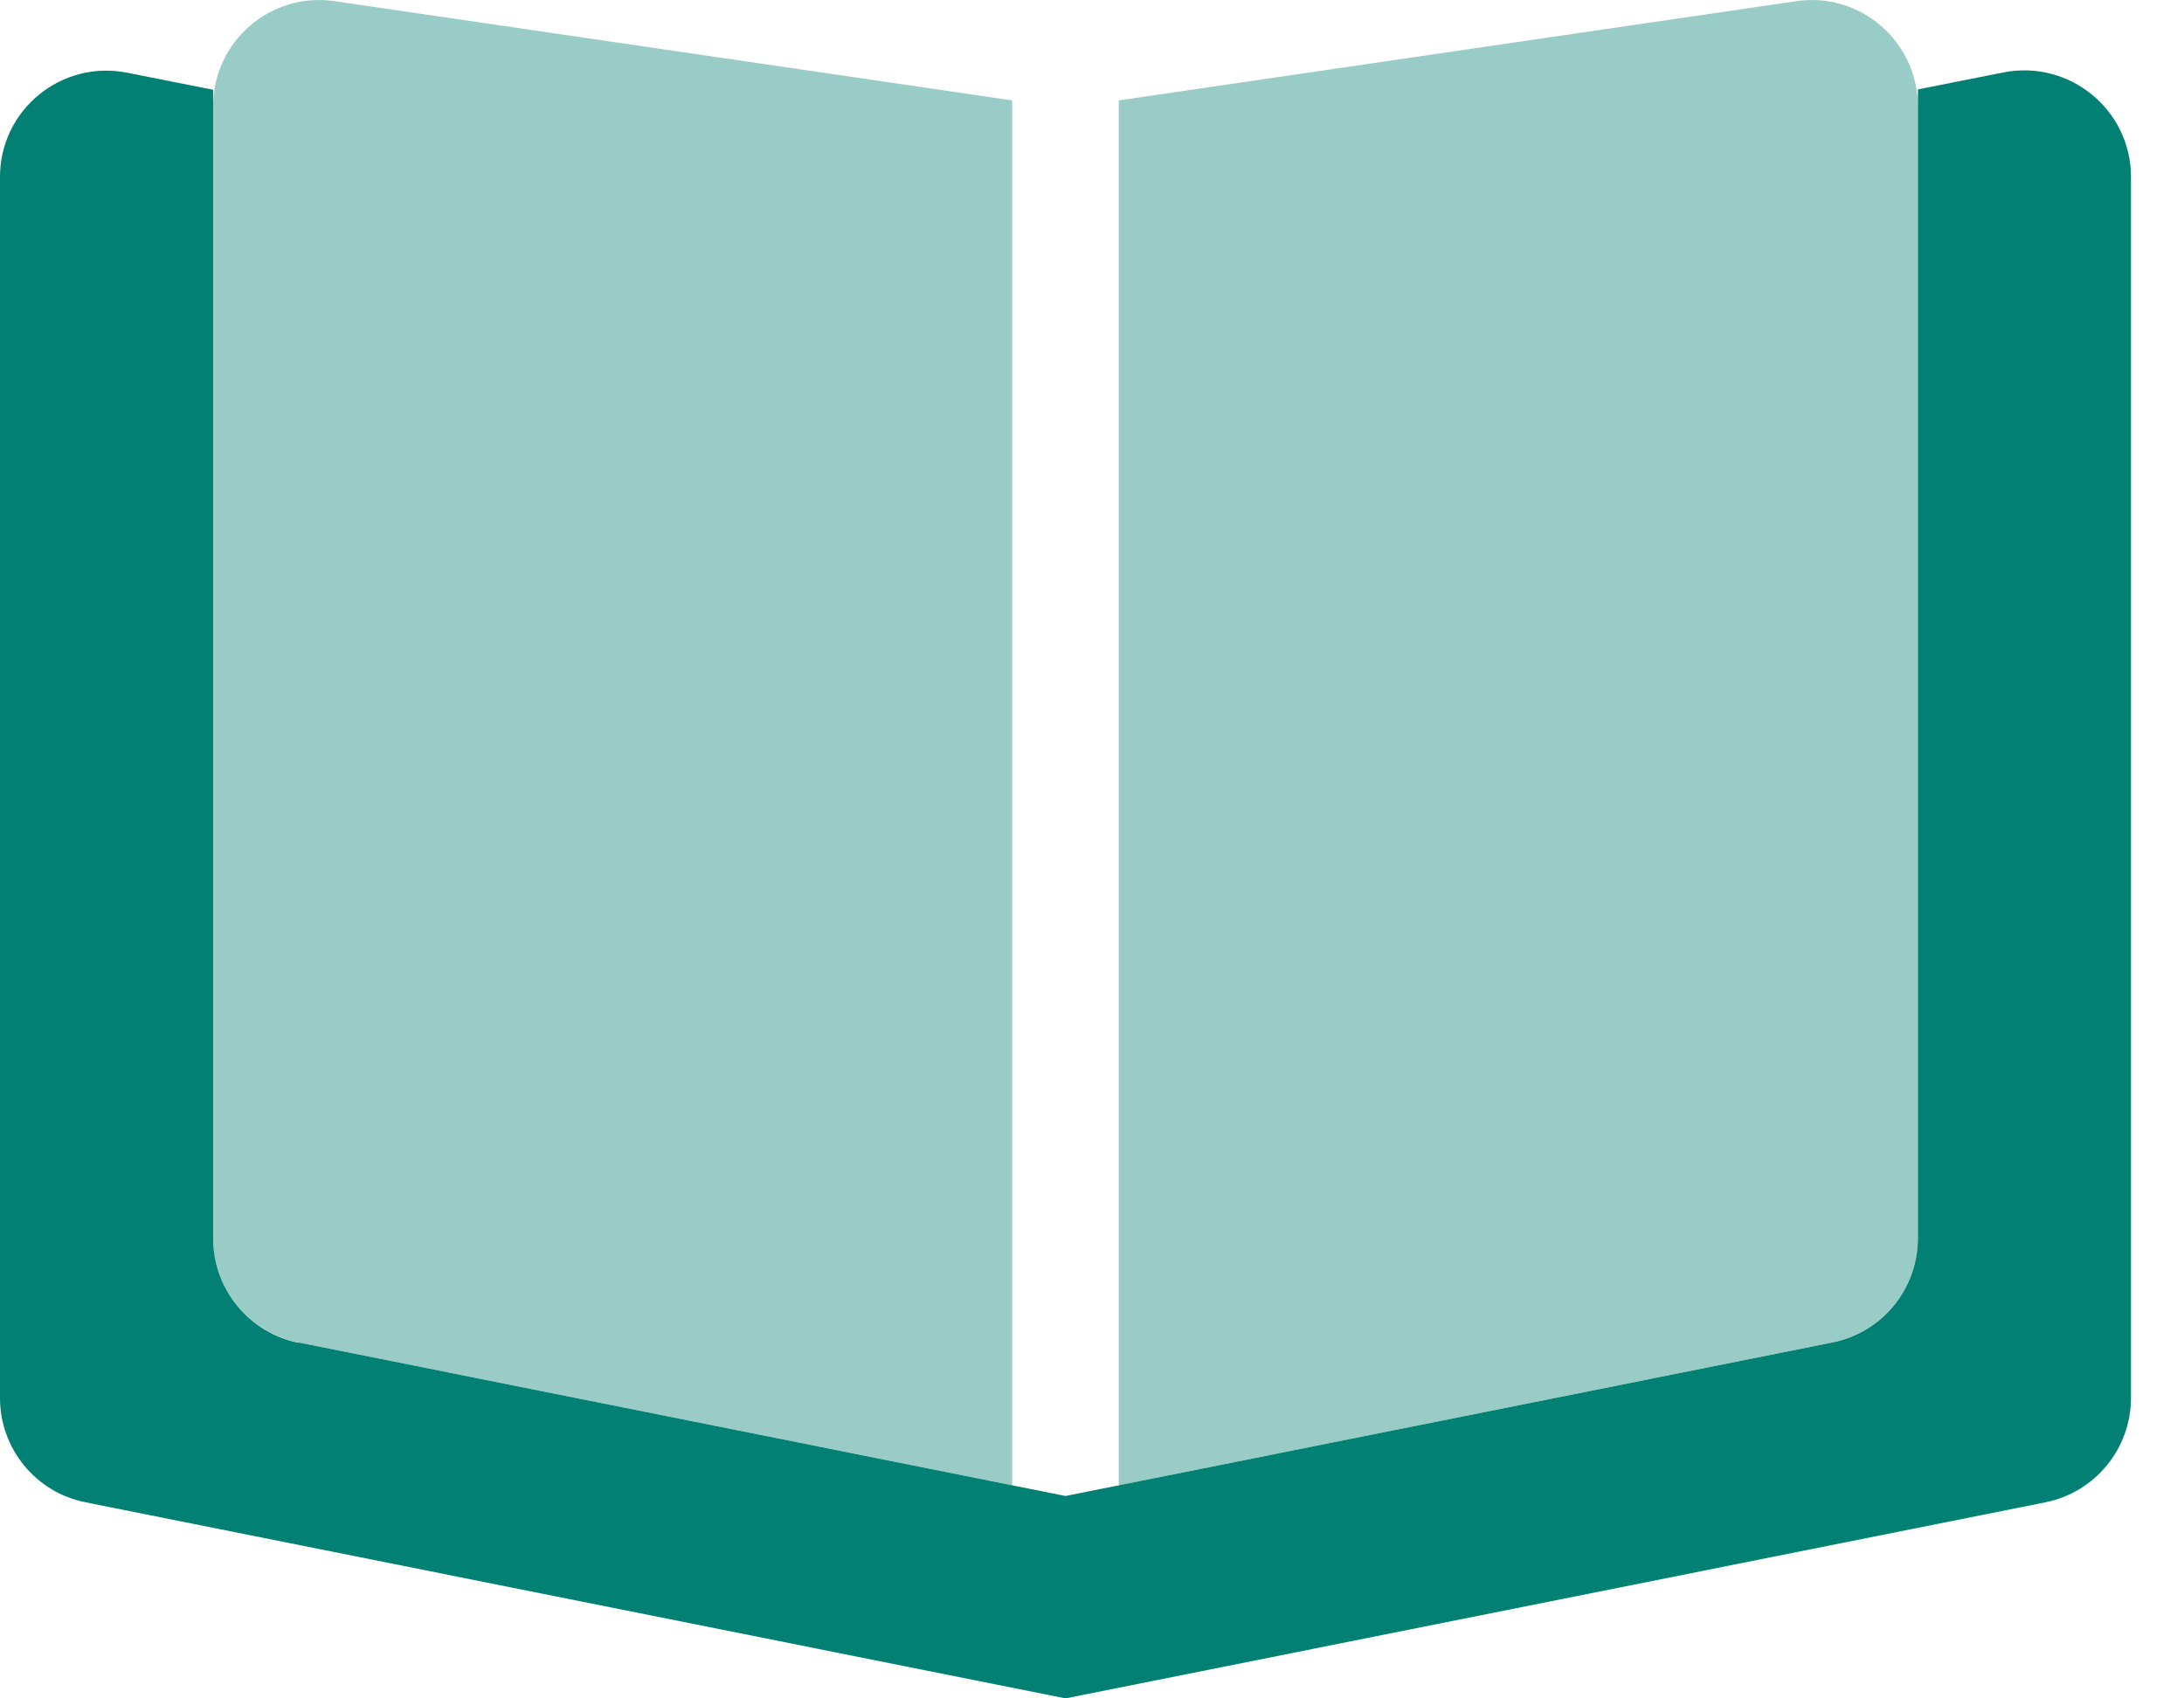
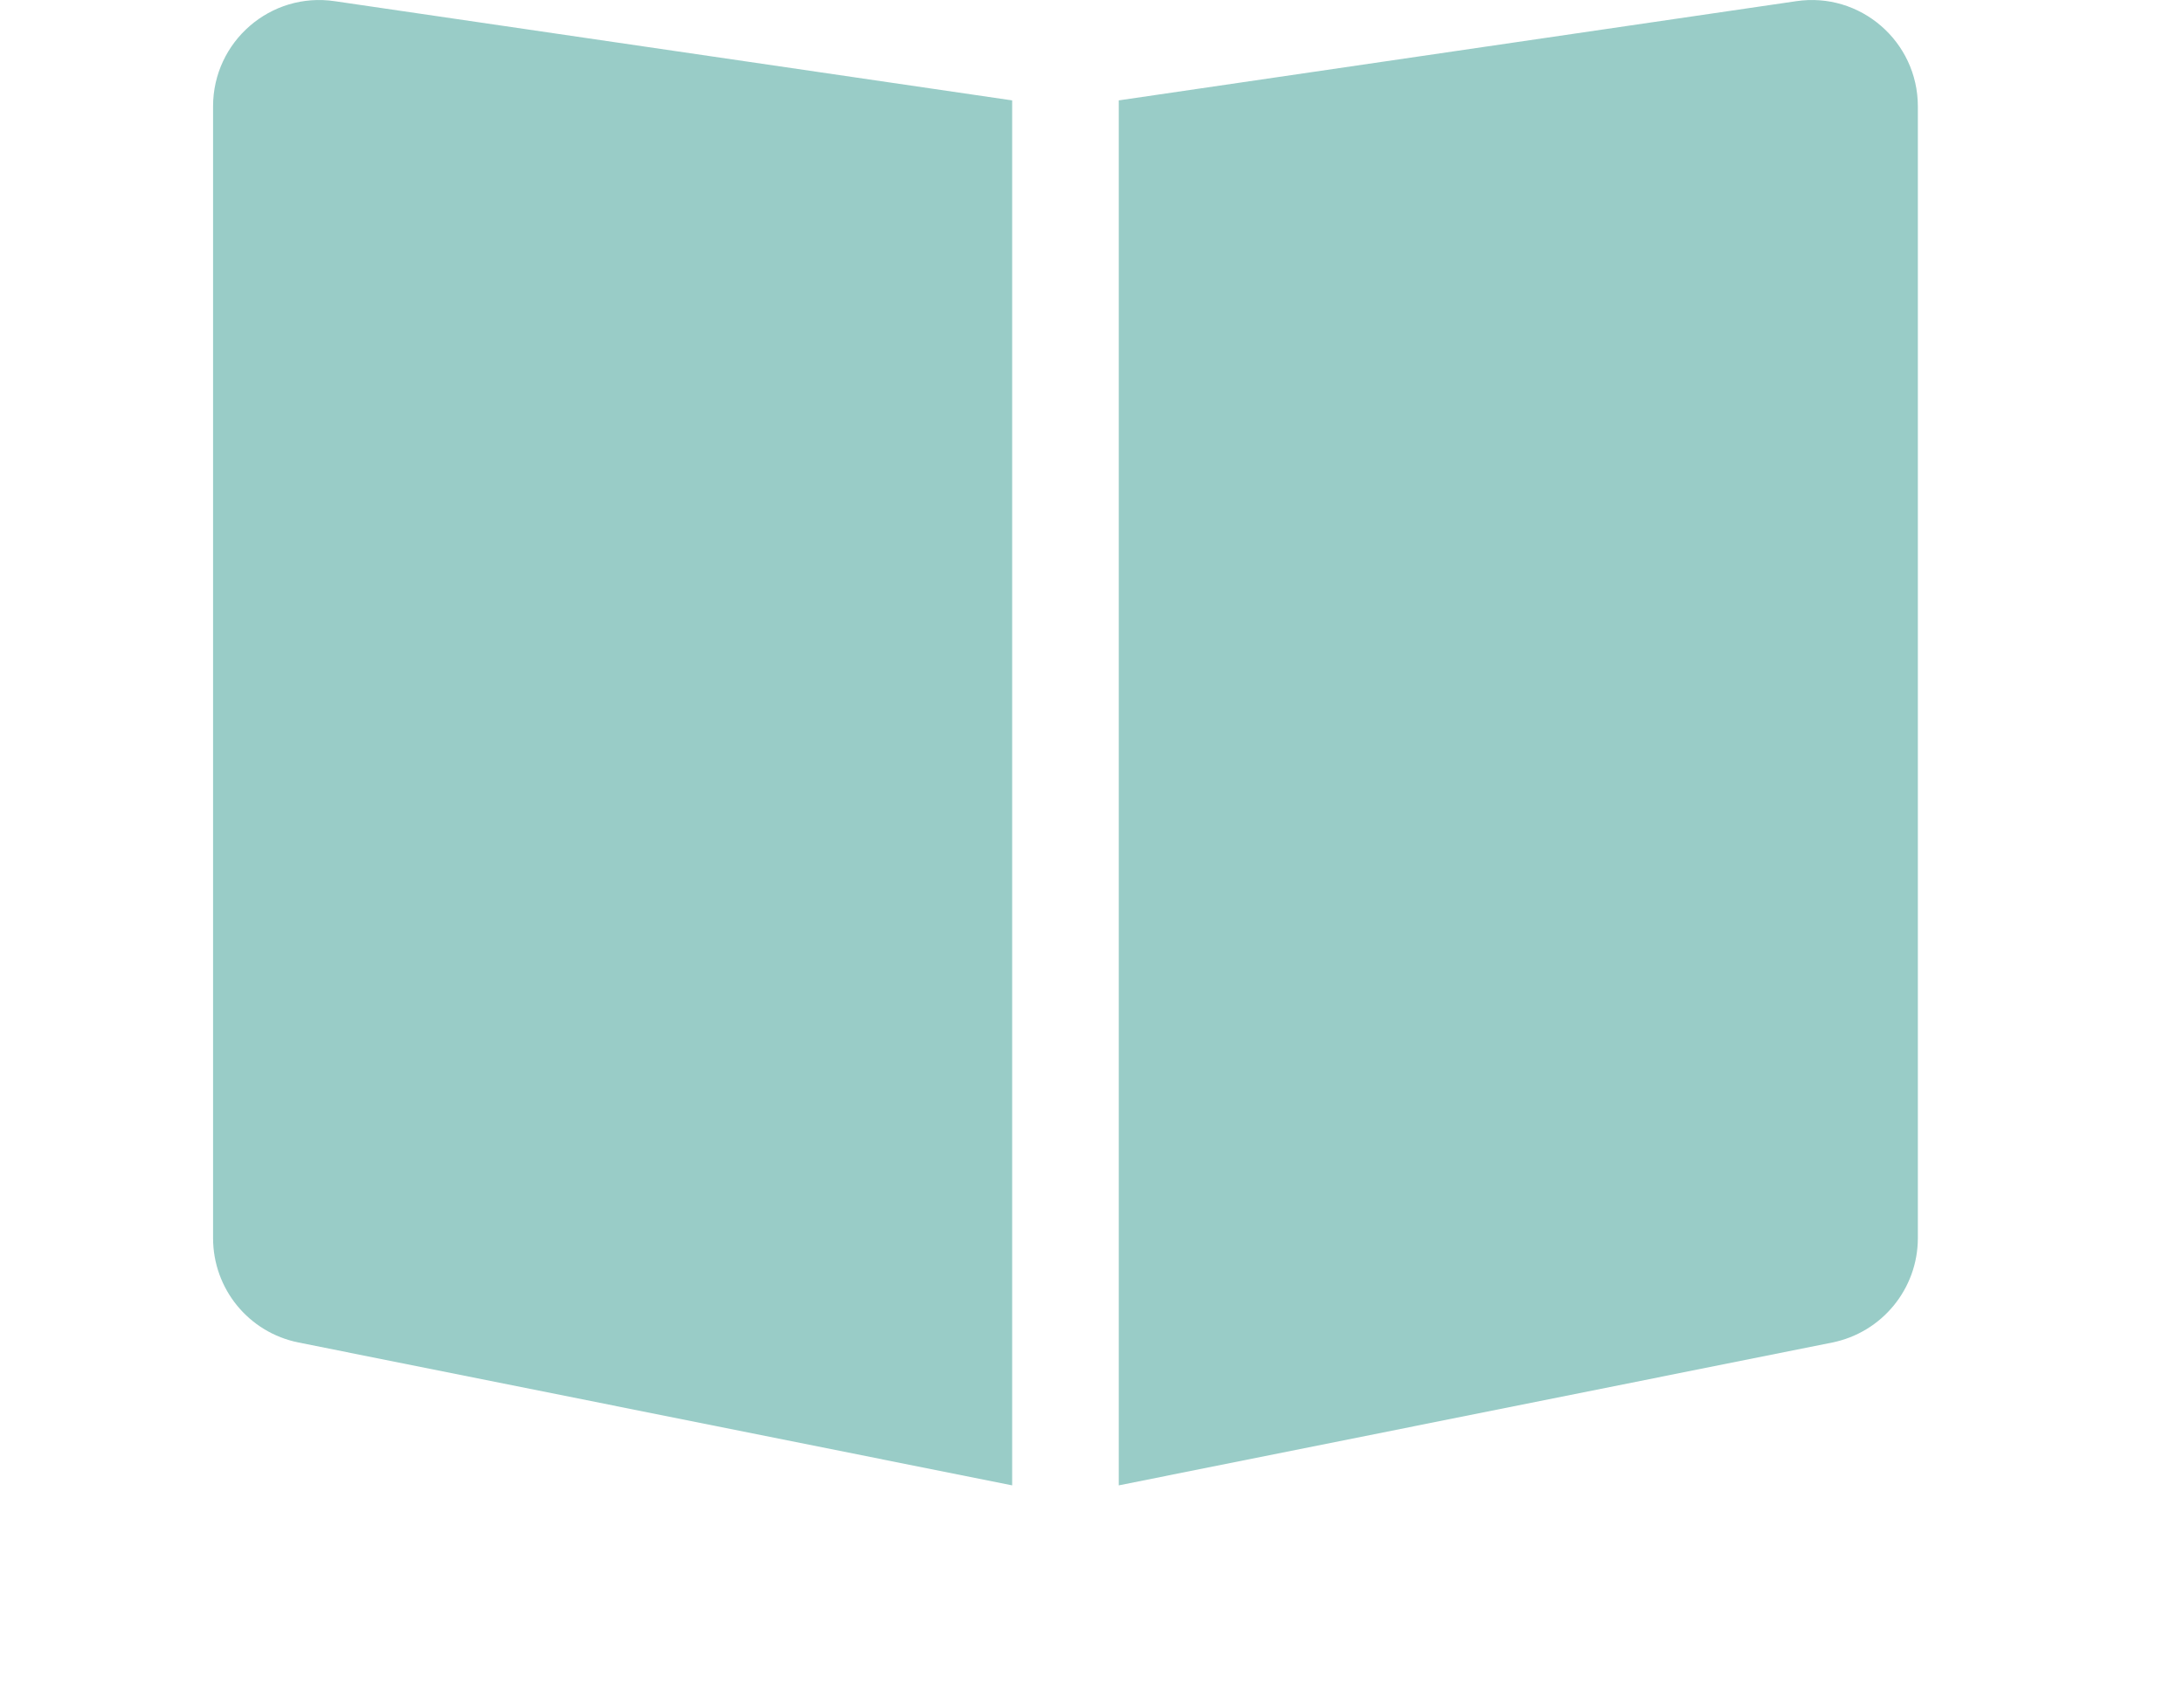
<svg xmlns="http://www.w3.org/2000/svg" width="36" height="28" viewBox="0 0 36 28" fill="none">
  <g id="Group 3049">
    <path id="Secondary" opacity="0.4" d="M3.512 1.754C3.512 0.684 4.461 -0.139 5.521 0.02L16.684 1.655V24.488L4.922 22.133C4.099 21.968 3.512 21.249 3.512 20.41V1.754ZM18.441 1.655L29.604 0.02C30.663 -0.139 31.613 0.684 31.613 1.754V20.41C31.613 21.249 31.02 21.968 30.202 22.133L18.441 24.488V1.655Z" fill="#018073" />
-     <path id="Primary" d="M4.923 22.133L17.563 24.663L30.203 22.133C31.026 21.968 31.614 21.249 31.614 20.409V1.474L33.024 1.194C34.111 0.98 35.126 1.809 35.126 2.917V23.044C35.126 23.884 34.534 24.603 33.716 24.767L17.563 28L1.411 24.767C0.593 24.608 0 23.884 0 23.049V2.917C0 1.809 1.015 0.98 2.102 1.2L3.513 1.48V20.415C3.513 21.255 4.105 21.974 4.923 22.138V22.133Z" fill="#018073" />
  </g>
</svg>